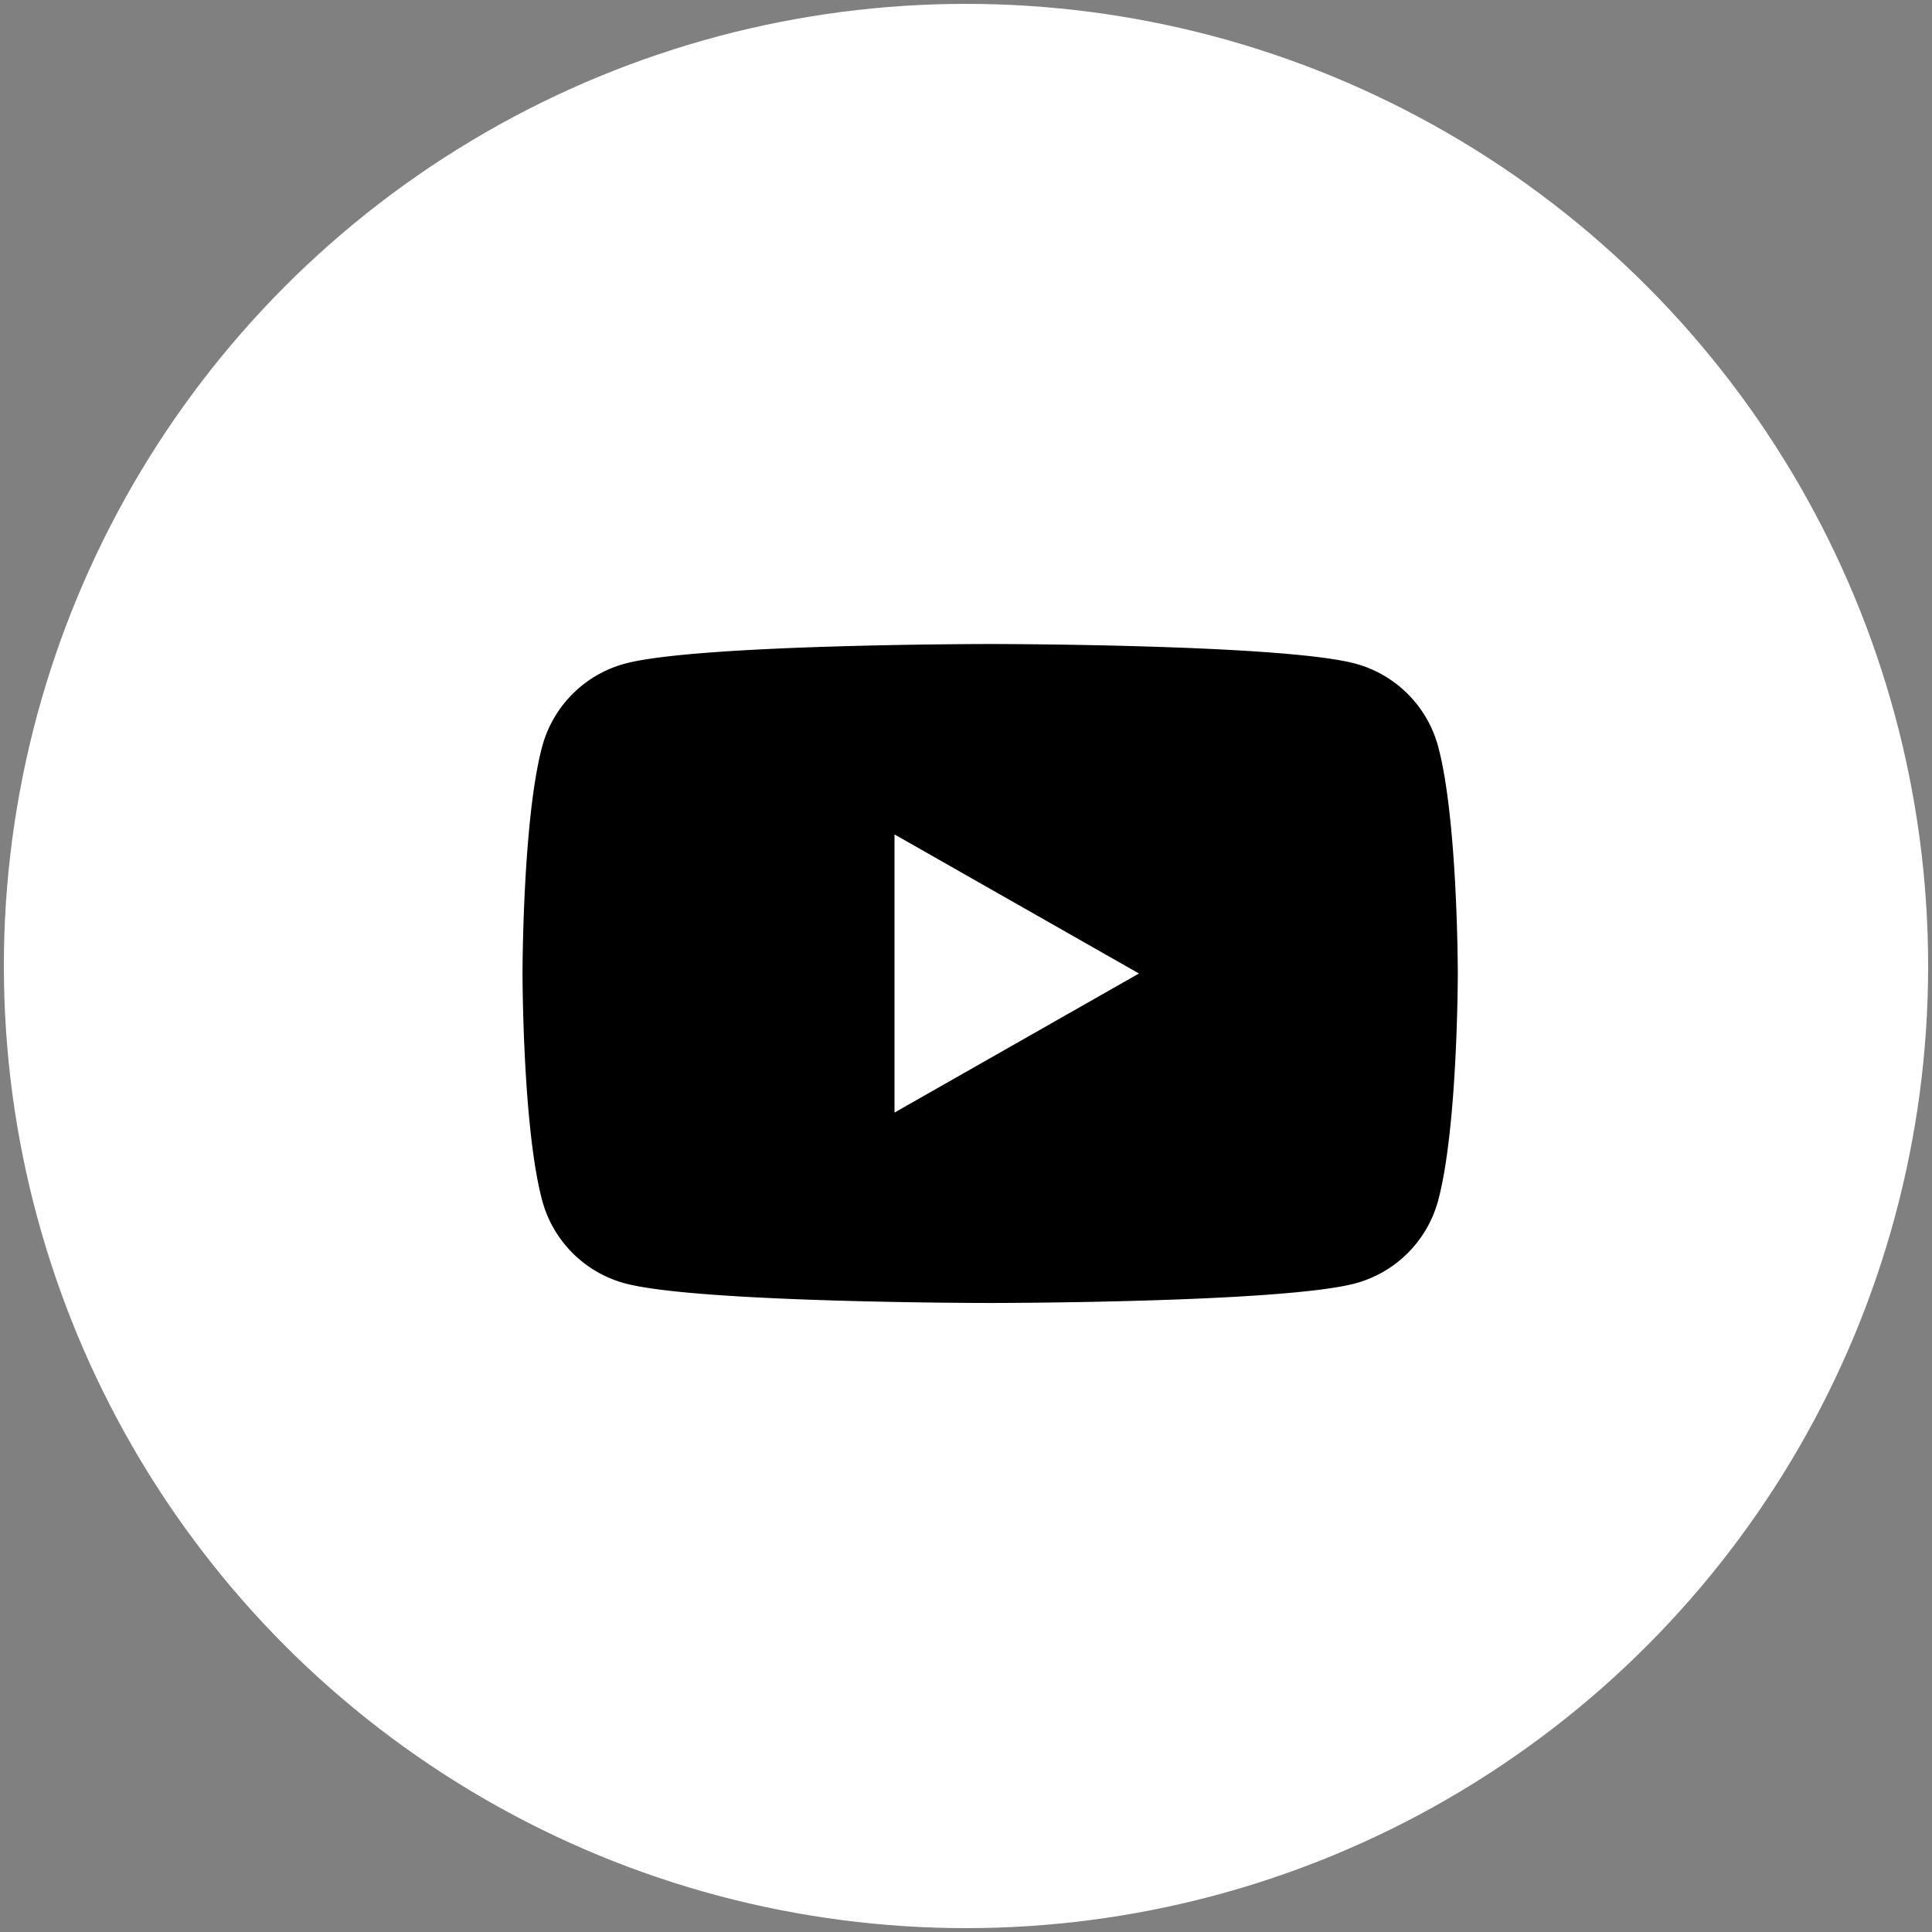
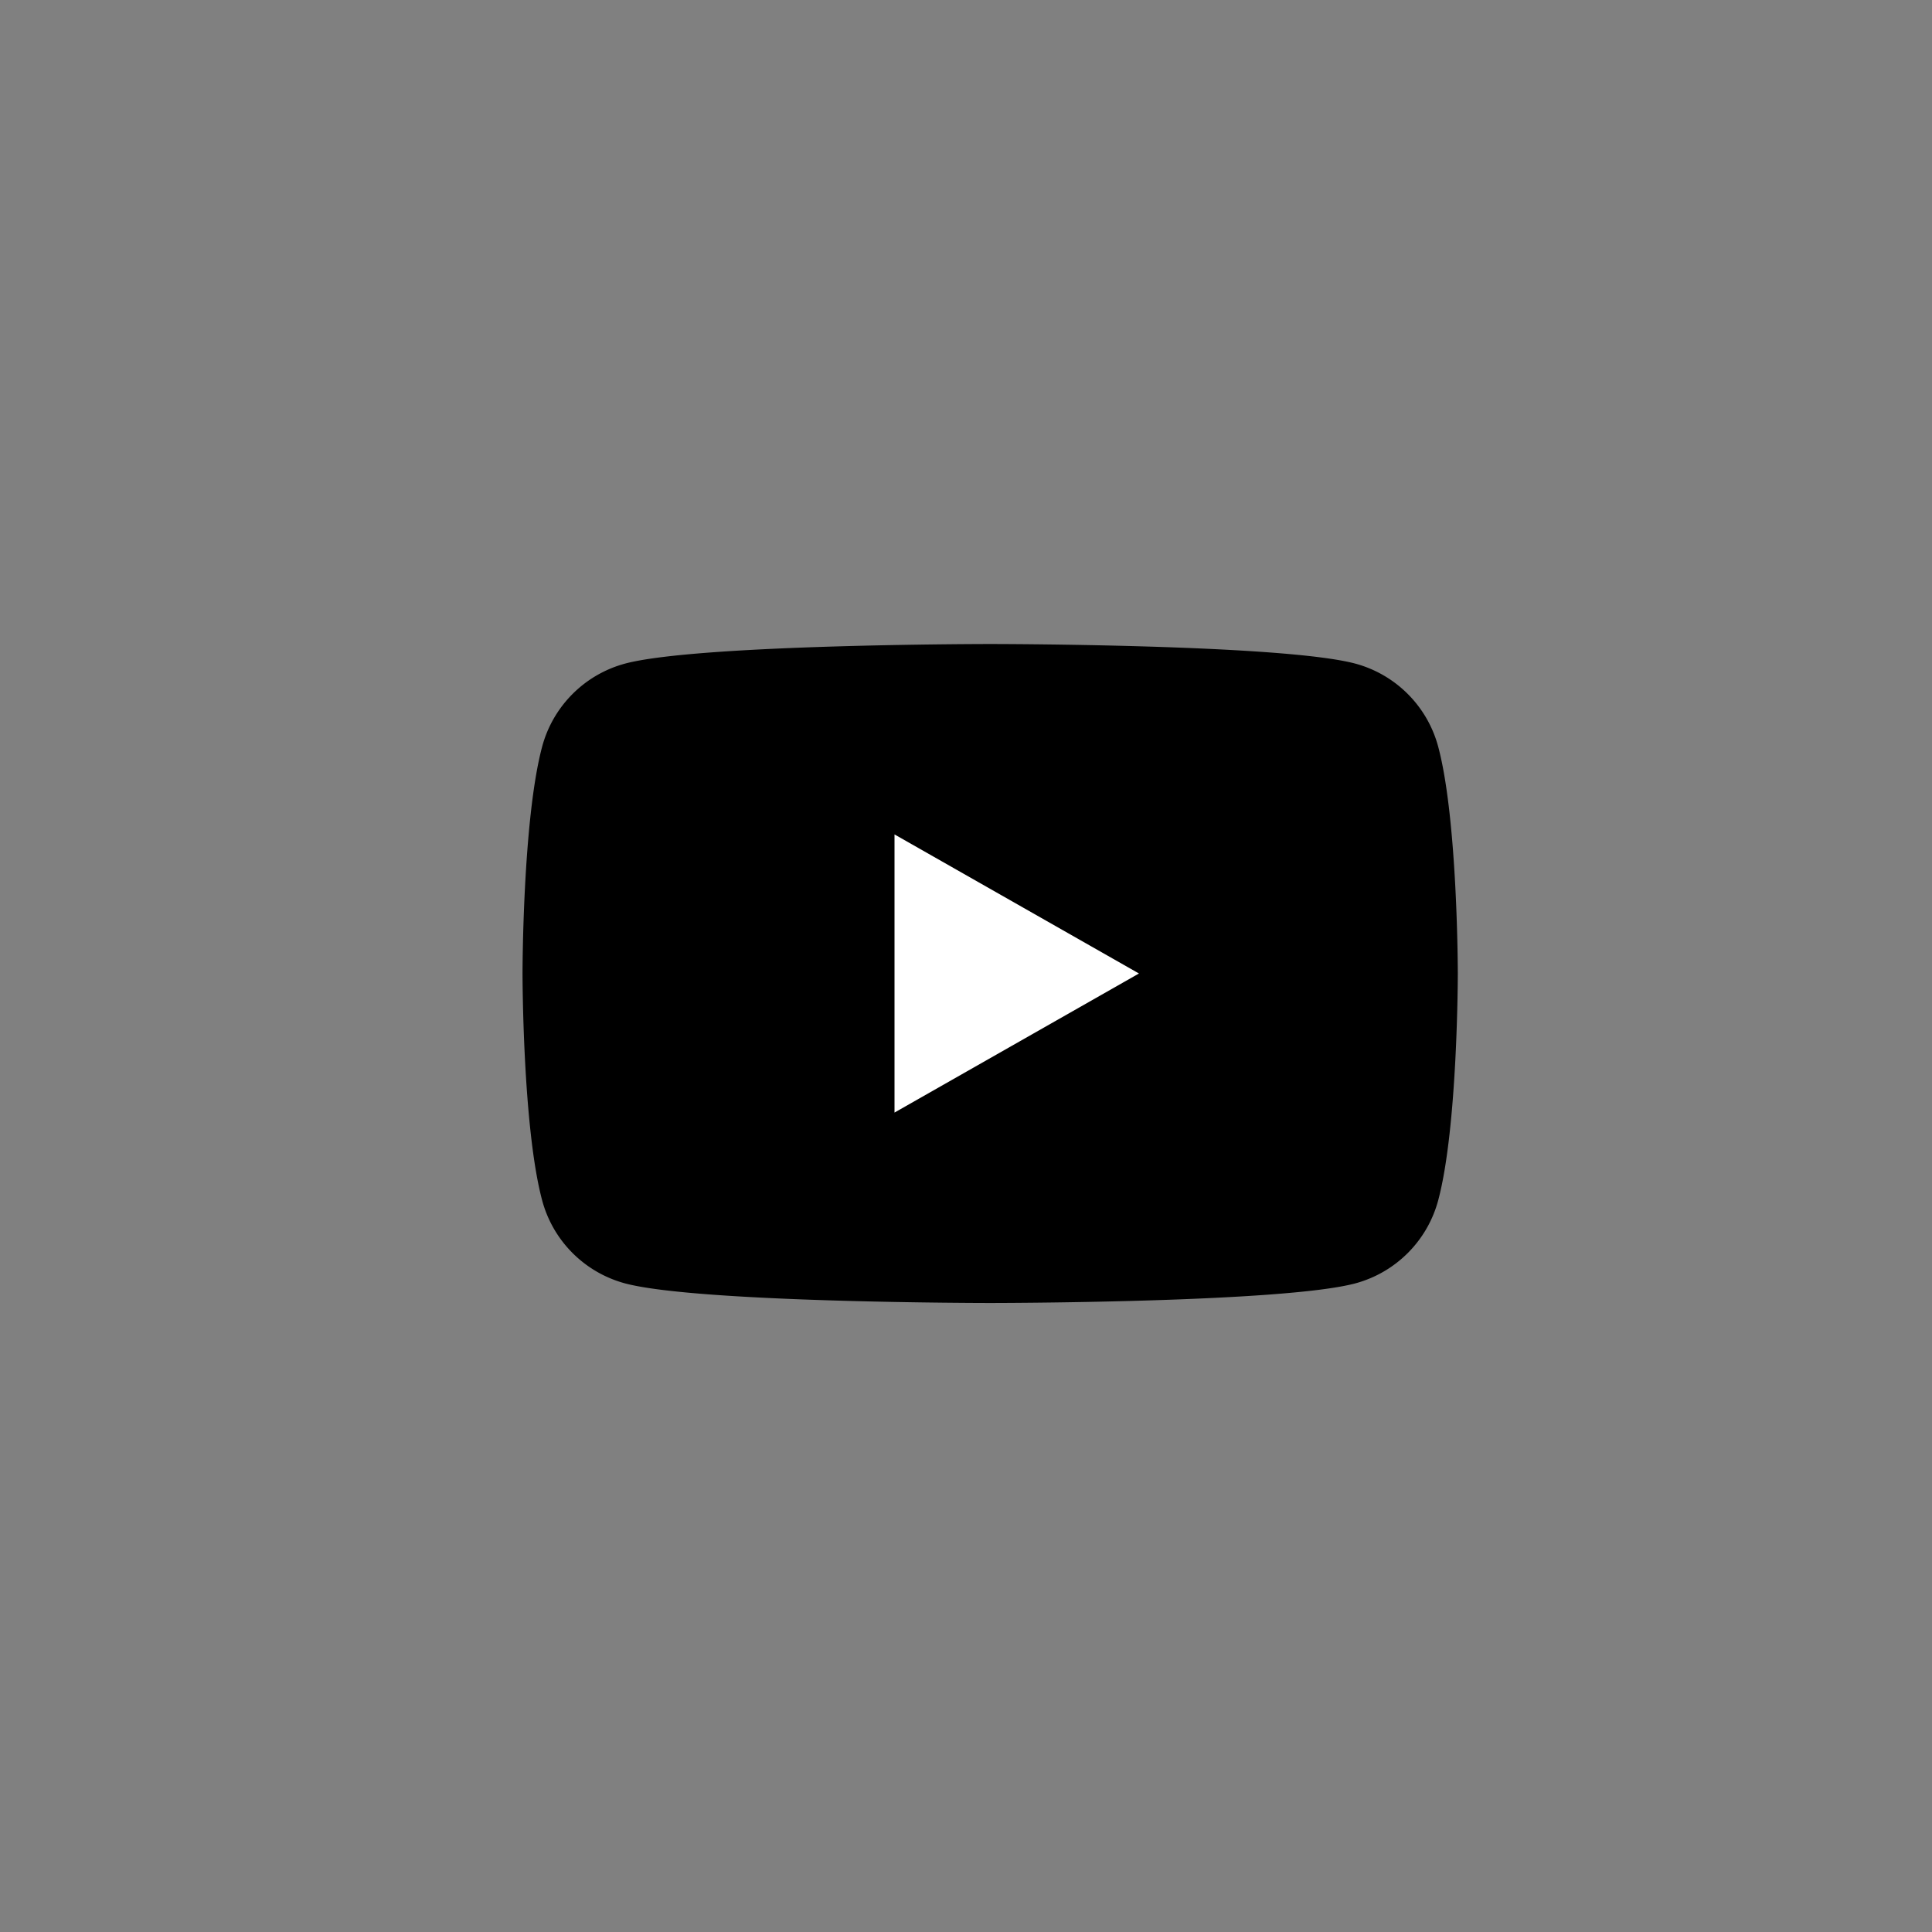
<svg xmlns="http://www.w3.org/2000/svg" viewBox="0 0 500 500">
  <rect x="0" y="0" width="500" height="500" fill="#808080" stroke="none" />
  <defs>
    <style>.cls-1{fill:#fff;}</style>
  </defs>
  <g id="Layer_1" data-name="Layer 1">
-     <circle class="cls-1" cx="250" cy="250" r="249" />
-   </g>
+     </g>
  <g id="Layer_5" data-name="Layer 5">
    <path d="M372.22,193.3a30.42,30.42,0,0,0-21.4-21.54c-18.88-5.09-94.57-5.09-94.57-5.09s-75.69,0-94.56,5.09a30.42,30.42,0,0,0-21.4,21.54c-5.06,19-5.06,58.64-5.06,58.64s0,39.64,5.06,58.64a30.4,30.4,0,0,0,21.4,21.54c18.87,5.09,94.56,5.09,94.56,5.09s75.69,0,94.57-5.09a30.4,30.4,0,0,0,21.4-21.54c5.06-19,5.06-58.64,5.06-58.64S377.28,212.3,372.22,193.3Z" />
    <polygon class="cls-1" points="231.5 287.93 294.76 251.94 231.5 215.95 231.5 287.93" />
  </g>
</svg>